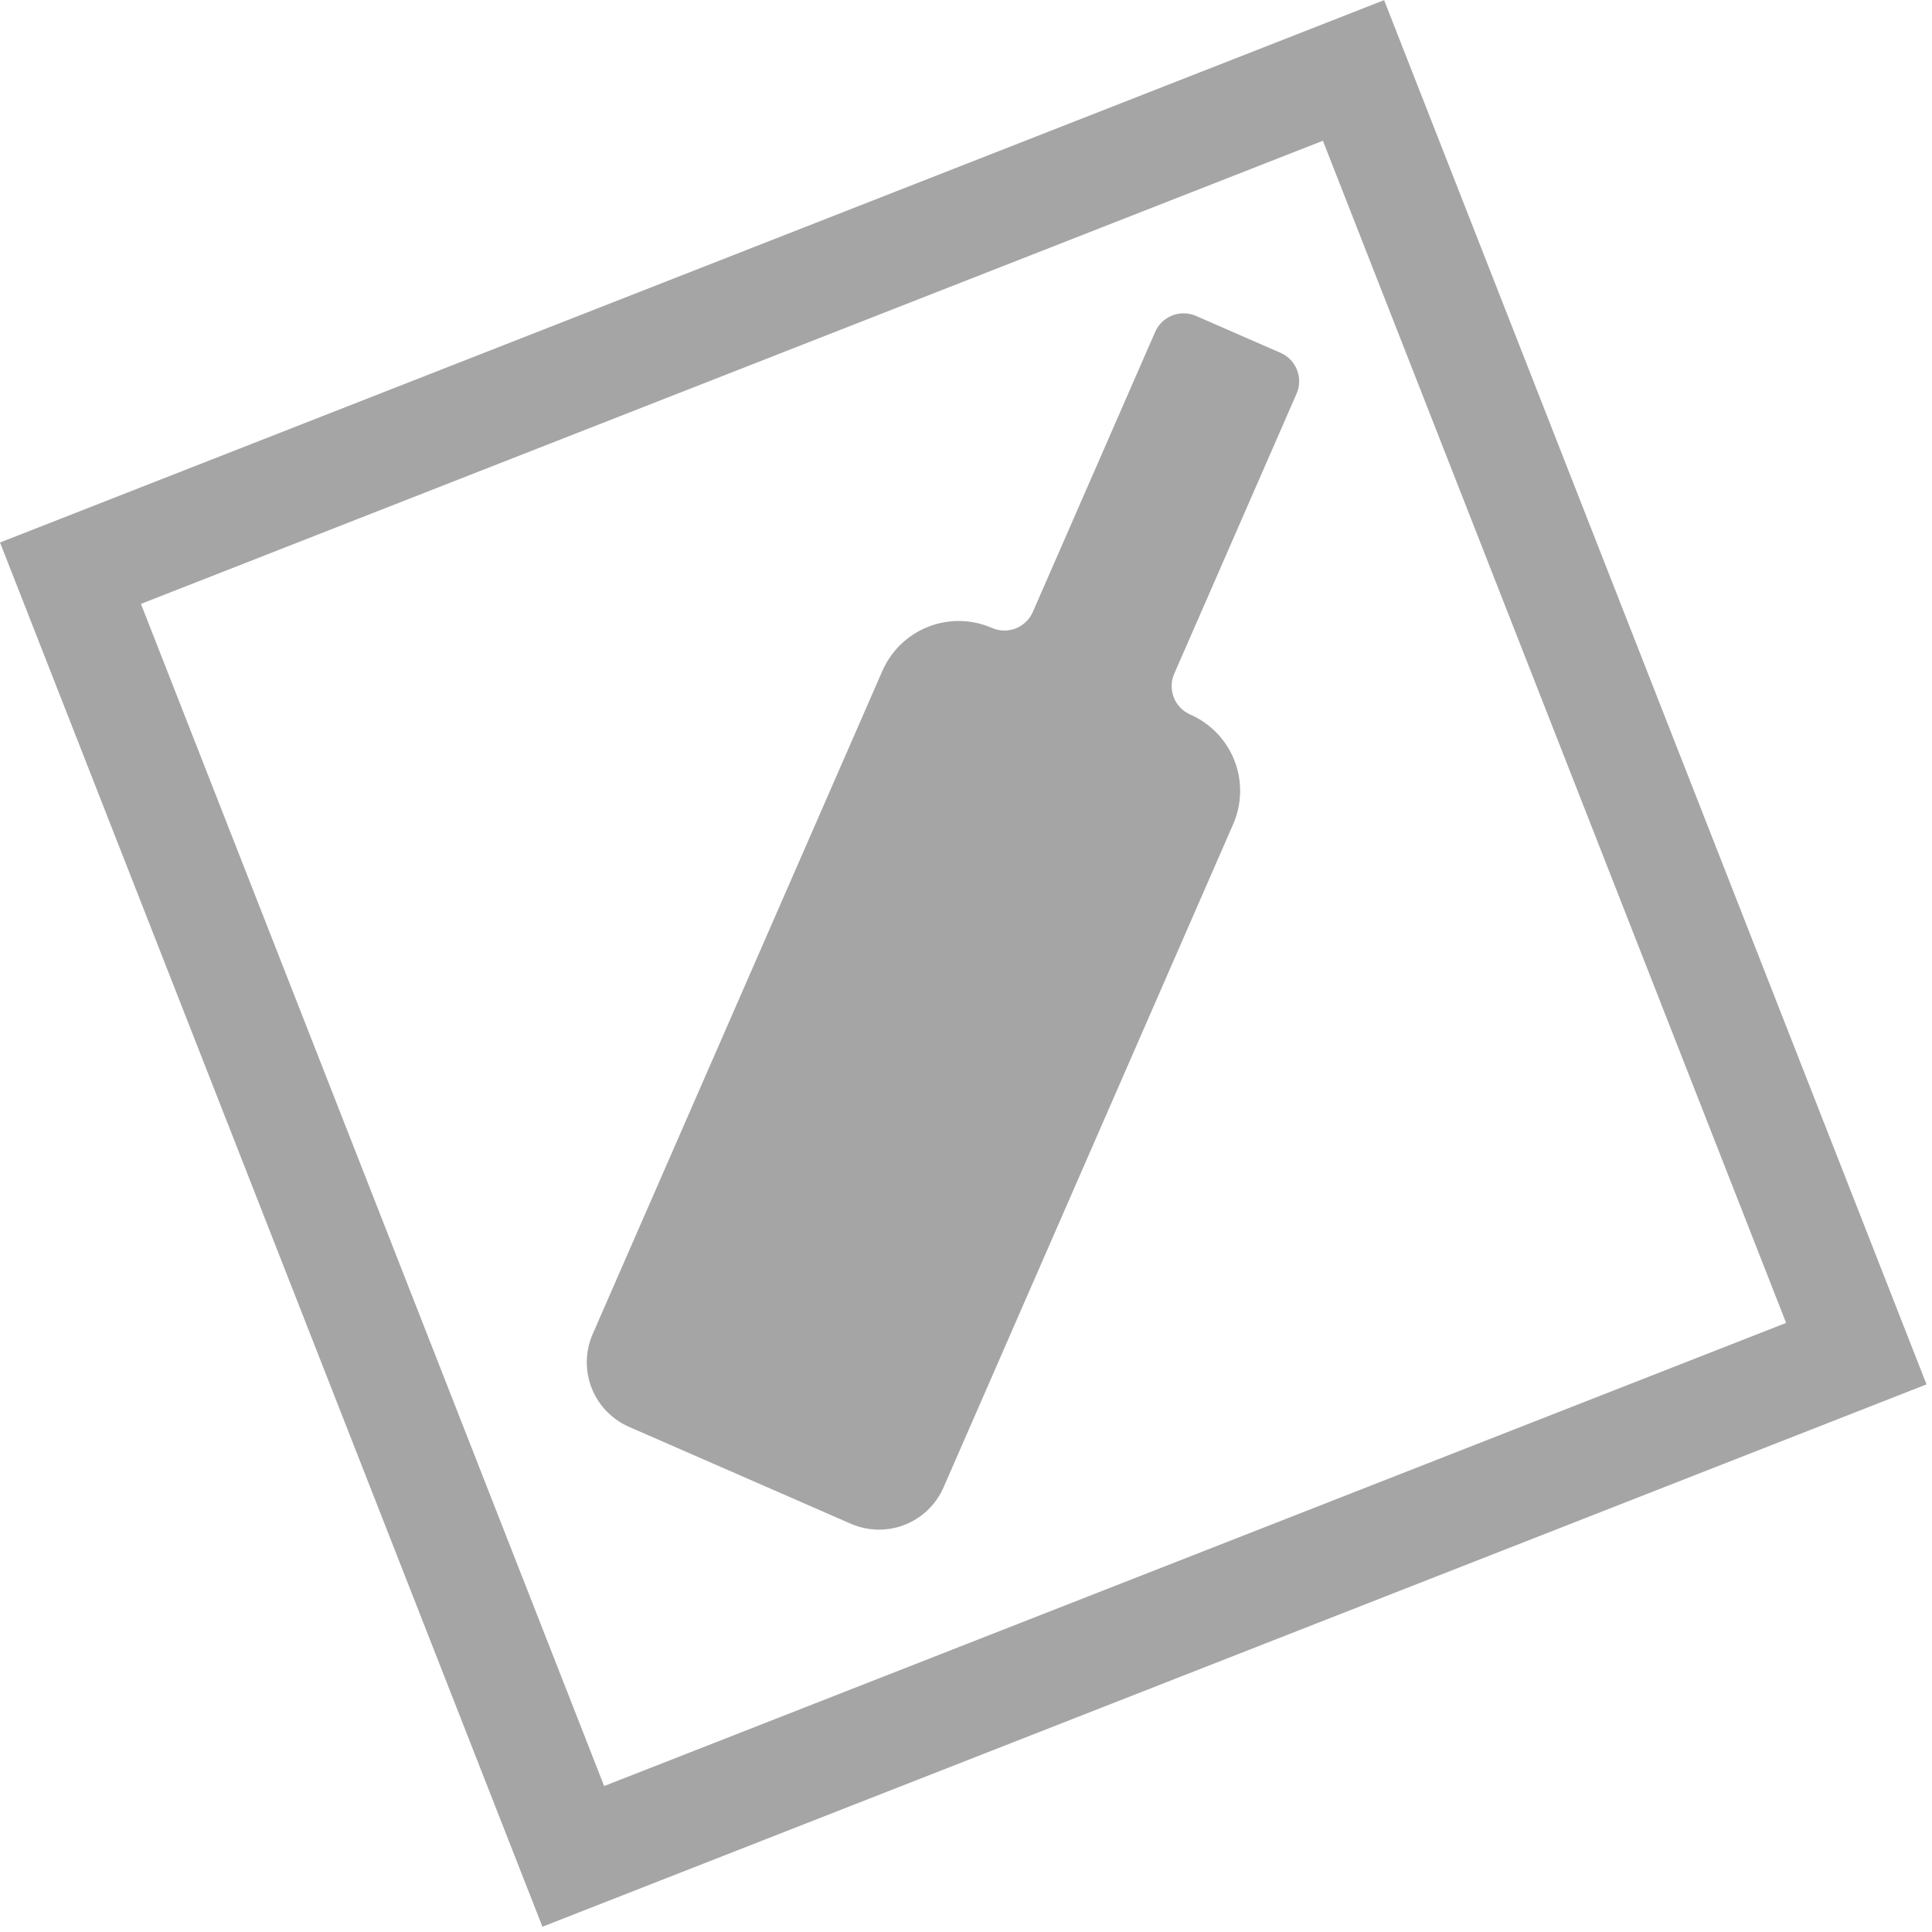
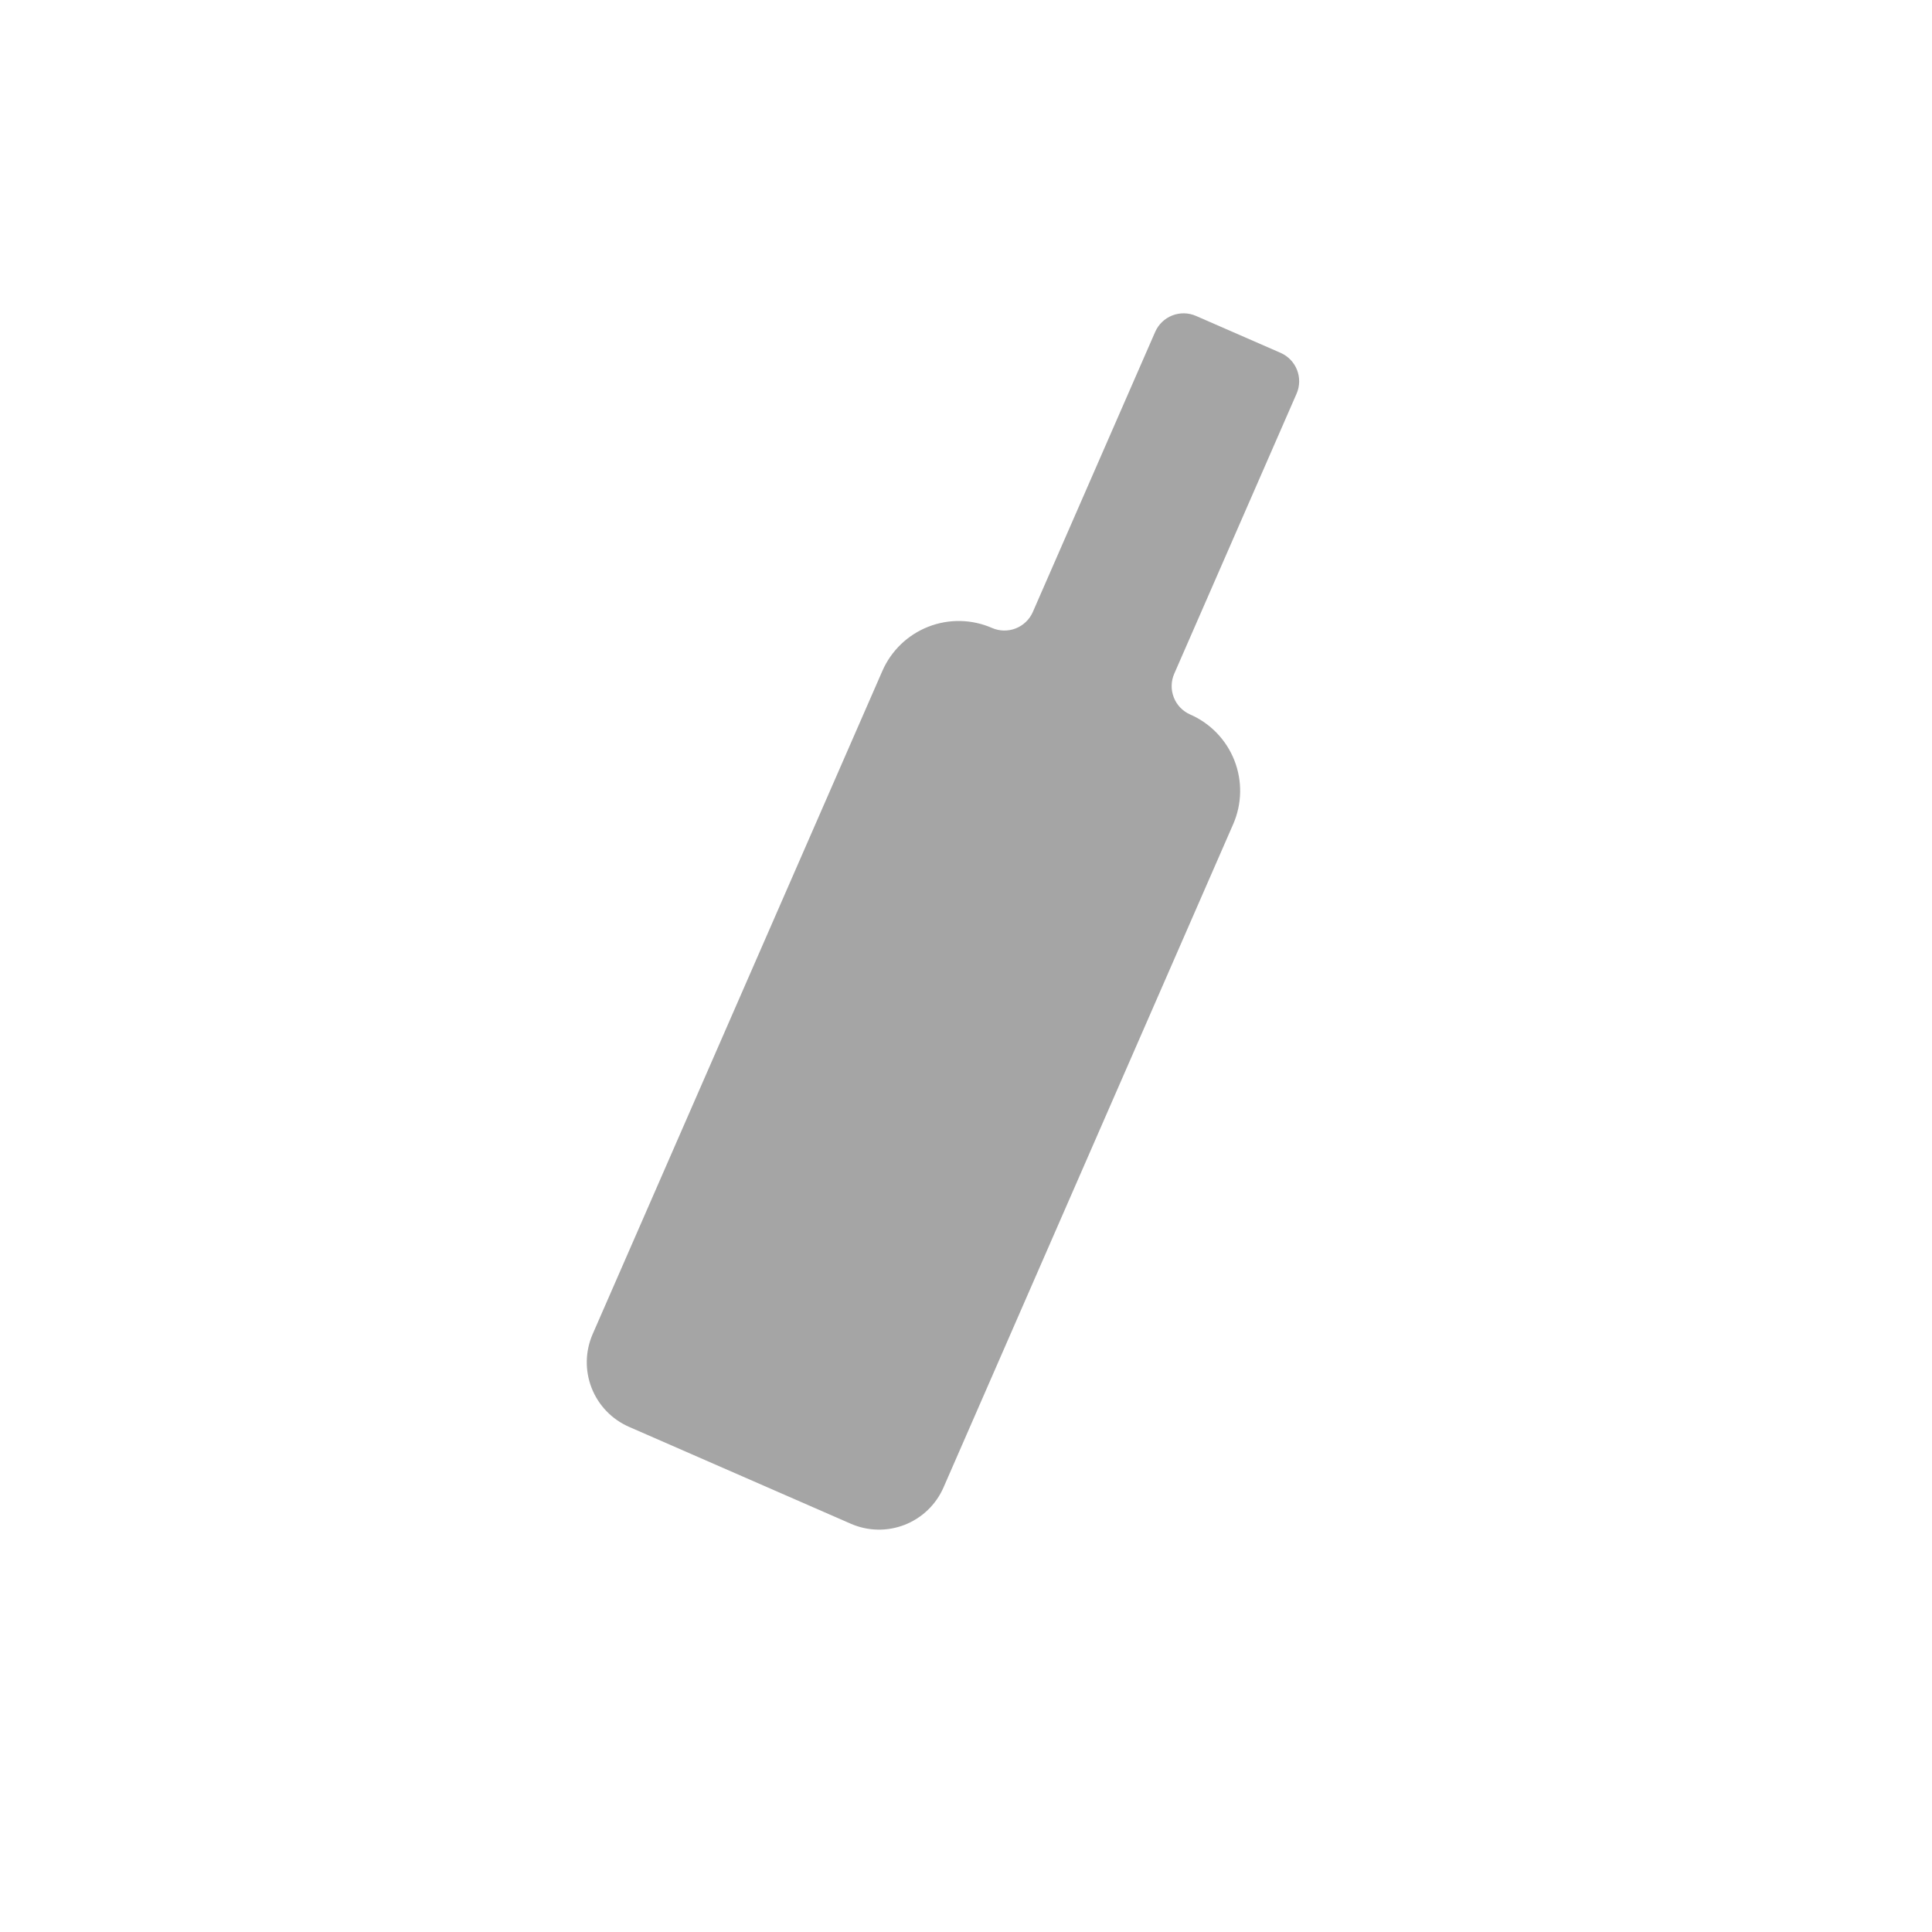
<svg xmlns="http://www.w3.org/2000/svg" width="213" height="213" viewBox="0 0 213 213" fill="#A5A5A5">
-   <path d="M145.847 15.518L196.916 145.847L66.607 196.908L15.538 66.579L145.847 15.518ZM152.619 0.006L0.002 59.809L59.802 212.419L212.396 152.626L152.594 0.009L152.619 0.006Z" />
  <path d="M141.183 38.901C142.013 39.264 142.665 39.942 142.996 40.786C143.327 41.629 143.309 42.57 142.946 43.401L129.458 74.276C129.096 75.107 129.078 76.047 129.409 76.891C129.739 77.735 130.391 78.413 131.222 78.776C133.452 79.751 135.203 81.572 136.091 83.838C136.979 86.105 136.931 88.631 135.957 90.862L104.022 163.987C103.614 164.921 103.026 165.765 102.292 166.472C101.558 167.179 100.691 167.734 99.743 168.106C98.794 168.477 97.781 168.659 96.762 168.639C95.743 168.619 94.738 168.399 93.804 167.991L69.347 157.307C67.46 156.482 65.978 154.941 65.226 153.024C64.475 151.106 64.516 148.969 65.34 147.082L97.28 73.968C98.255 71.737 100.077 69.985 102.344 69.097C104.611 68.208 107.138 68.257 109.369 69.231C110.2 69.593 111.14 69.611 111.984 69.281C112.827 68.95 113.505 68.298 113.868 67.468L127.356 36.592C127.719 35.762 128.397 35.11 129.241 34.779C130.085 34.448 131.025 34.466 131.856 34.829L141.183 38.901Z" />
</svg>